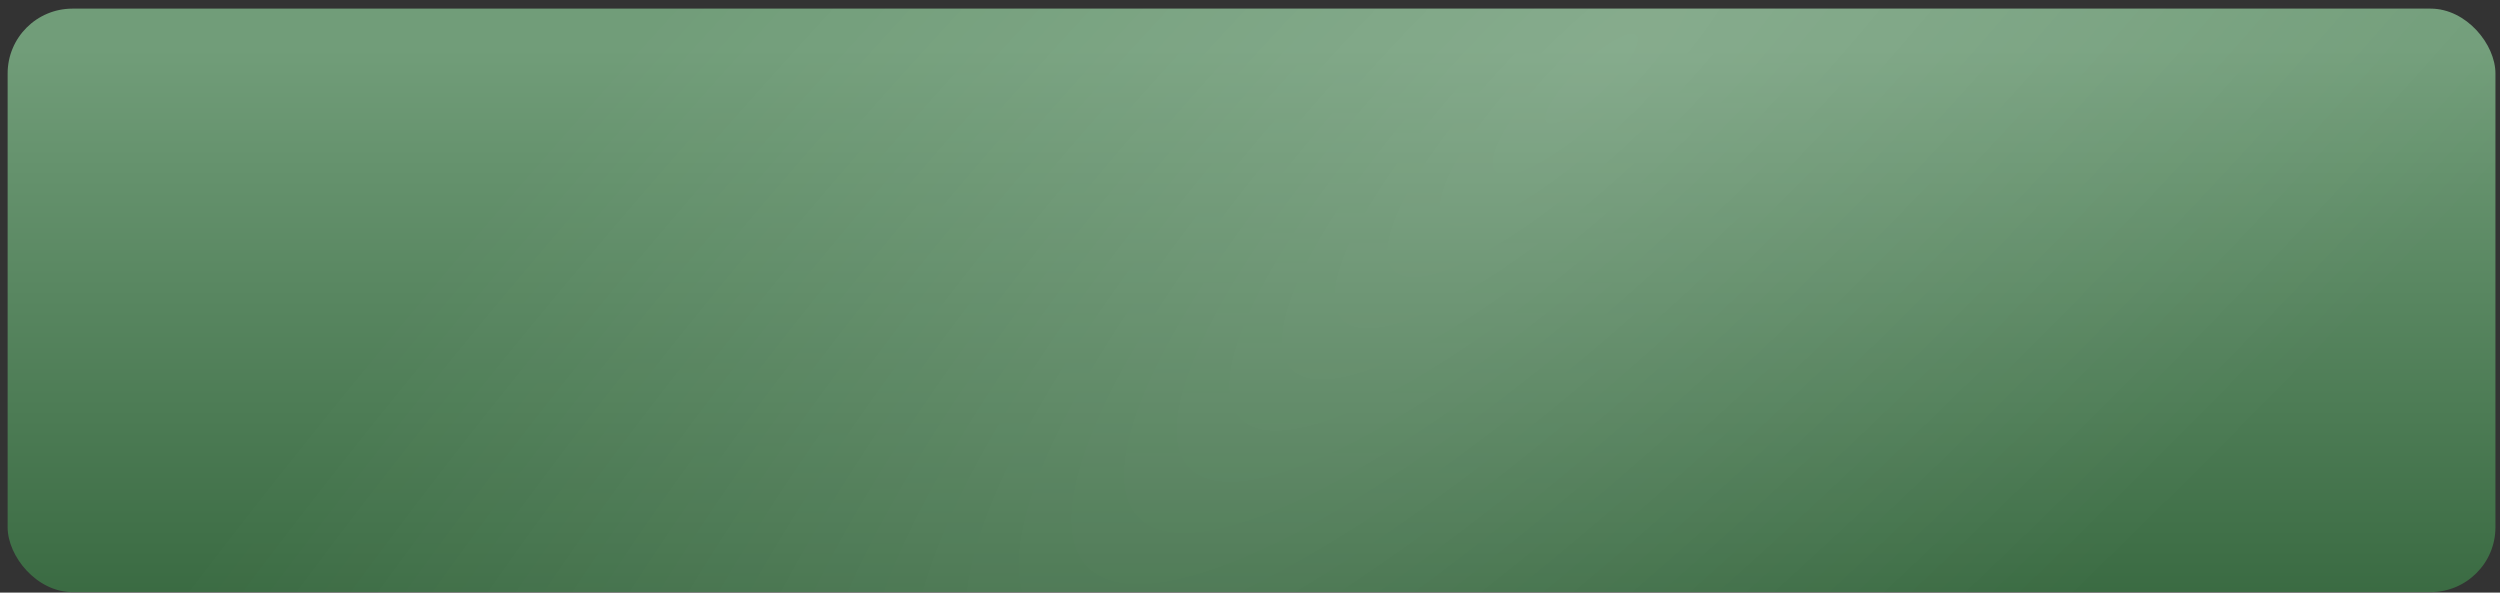
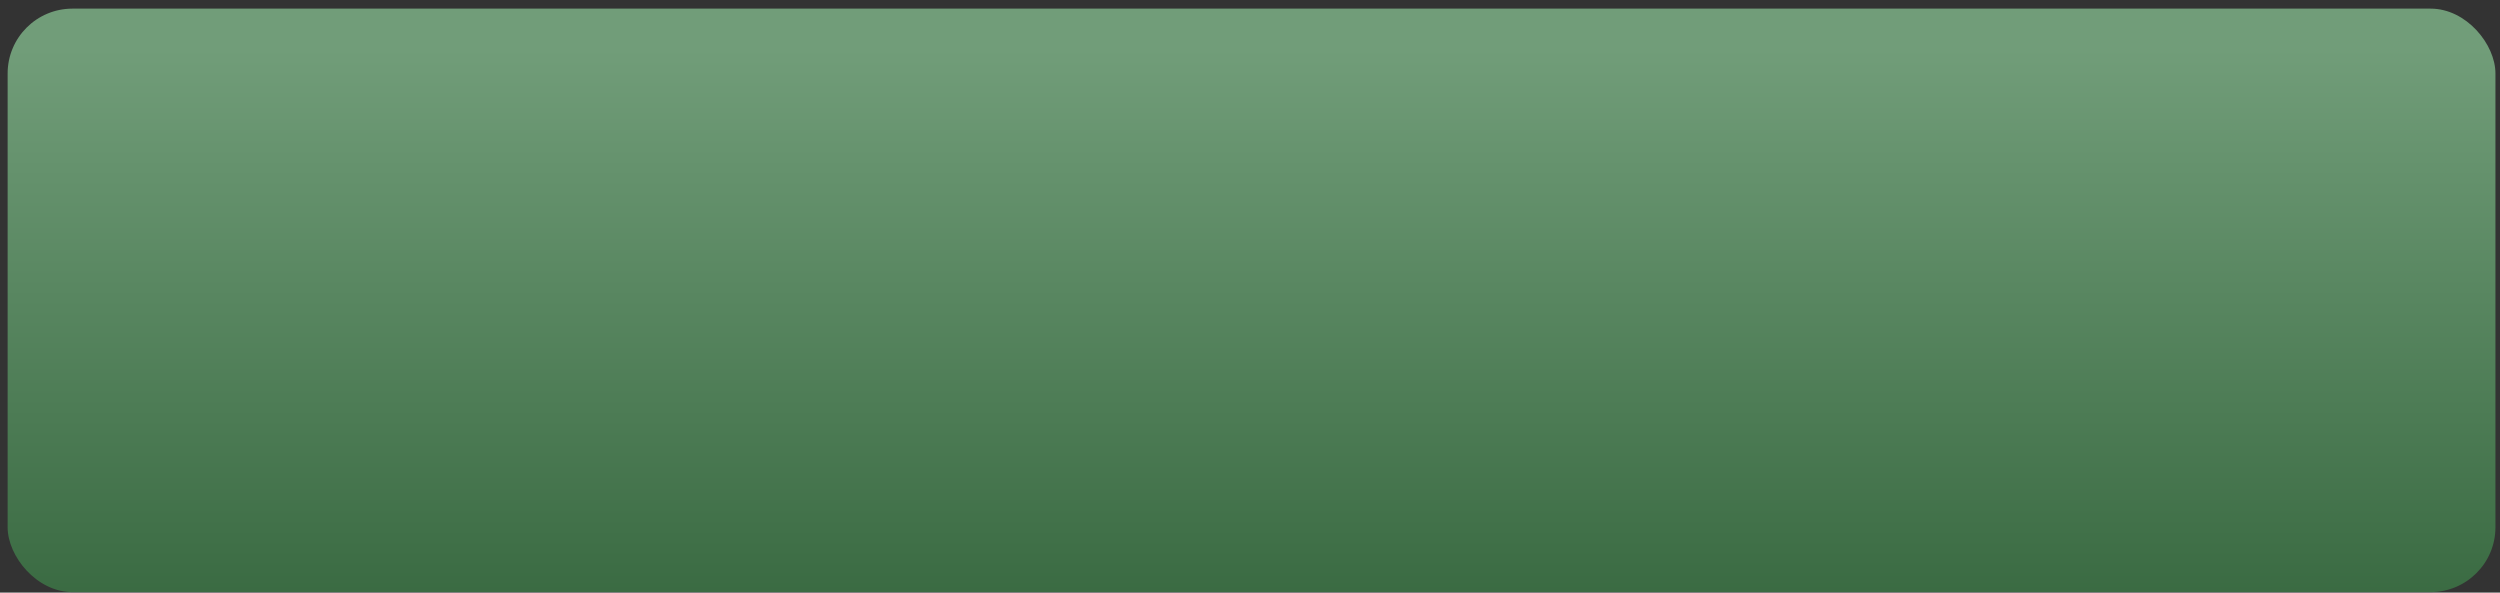
<svg xmlns="http://www.w3.org/2000/svg" width="270" height="64" viewBox="0 0 270 64" fill="none">
  <rect x="0" y="0" width="270" height="64" fill="#333333" stroke="none" />
  <rect x="0.824" y="0.932" width="268.684" height="63.014" rx="7.002" fill="url(#paint0_linear_246_1503)" />
-   <rect x="0.824" y="0.932" width="268.684" height="63.014" rx="7.002" fill="url(#paint1_radial_246_1503)" fill-opacity="0.35" />
  <defs>
    <linearGradient id="paint0_linear_246_1503" x1="135.218" y1="5.204" x2="135.218" y2="71.056" gradientUnits="userSpaceOnUse">
      <stop stop-color="#719D79" />
      <stop offset="1" stop-color="#34653C" />
    </linearGradient>
    <radialGradient id="paint1_radial_246_1503" cx="0" cy="0" r="1" gradientUnits="userSpaceOnUse" gradientTransform="translate(171.377 8.877) rotate(45.779) scale(76.842 290.905)">
      <stop stop-color="white" stop-opacity="0.43" />
      <stop offset="1" stop-color="white" stop-opacity="0" />
    </radialGradient>
  </defs>
</svg>